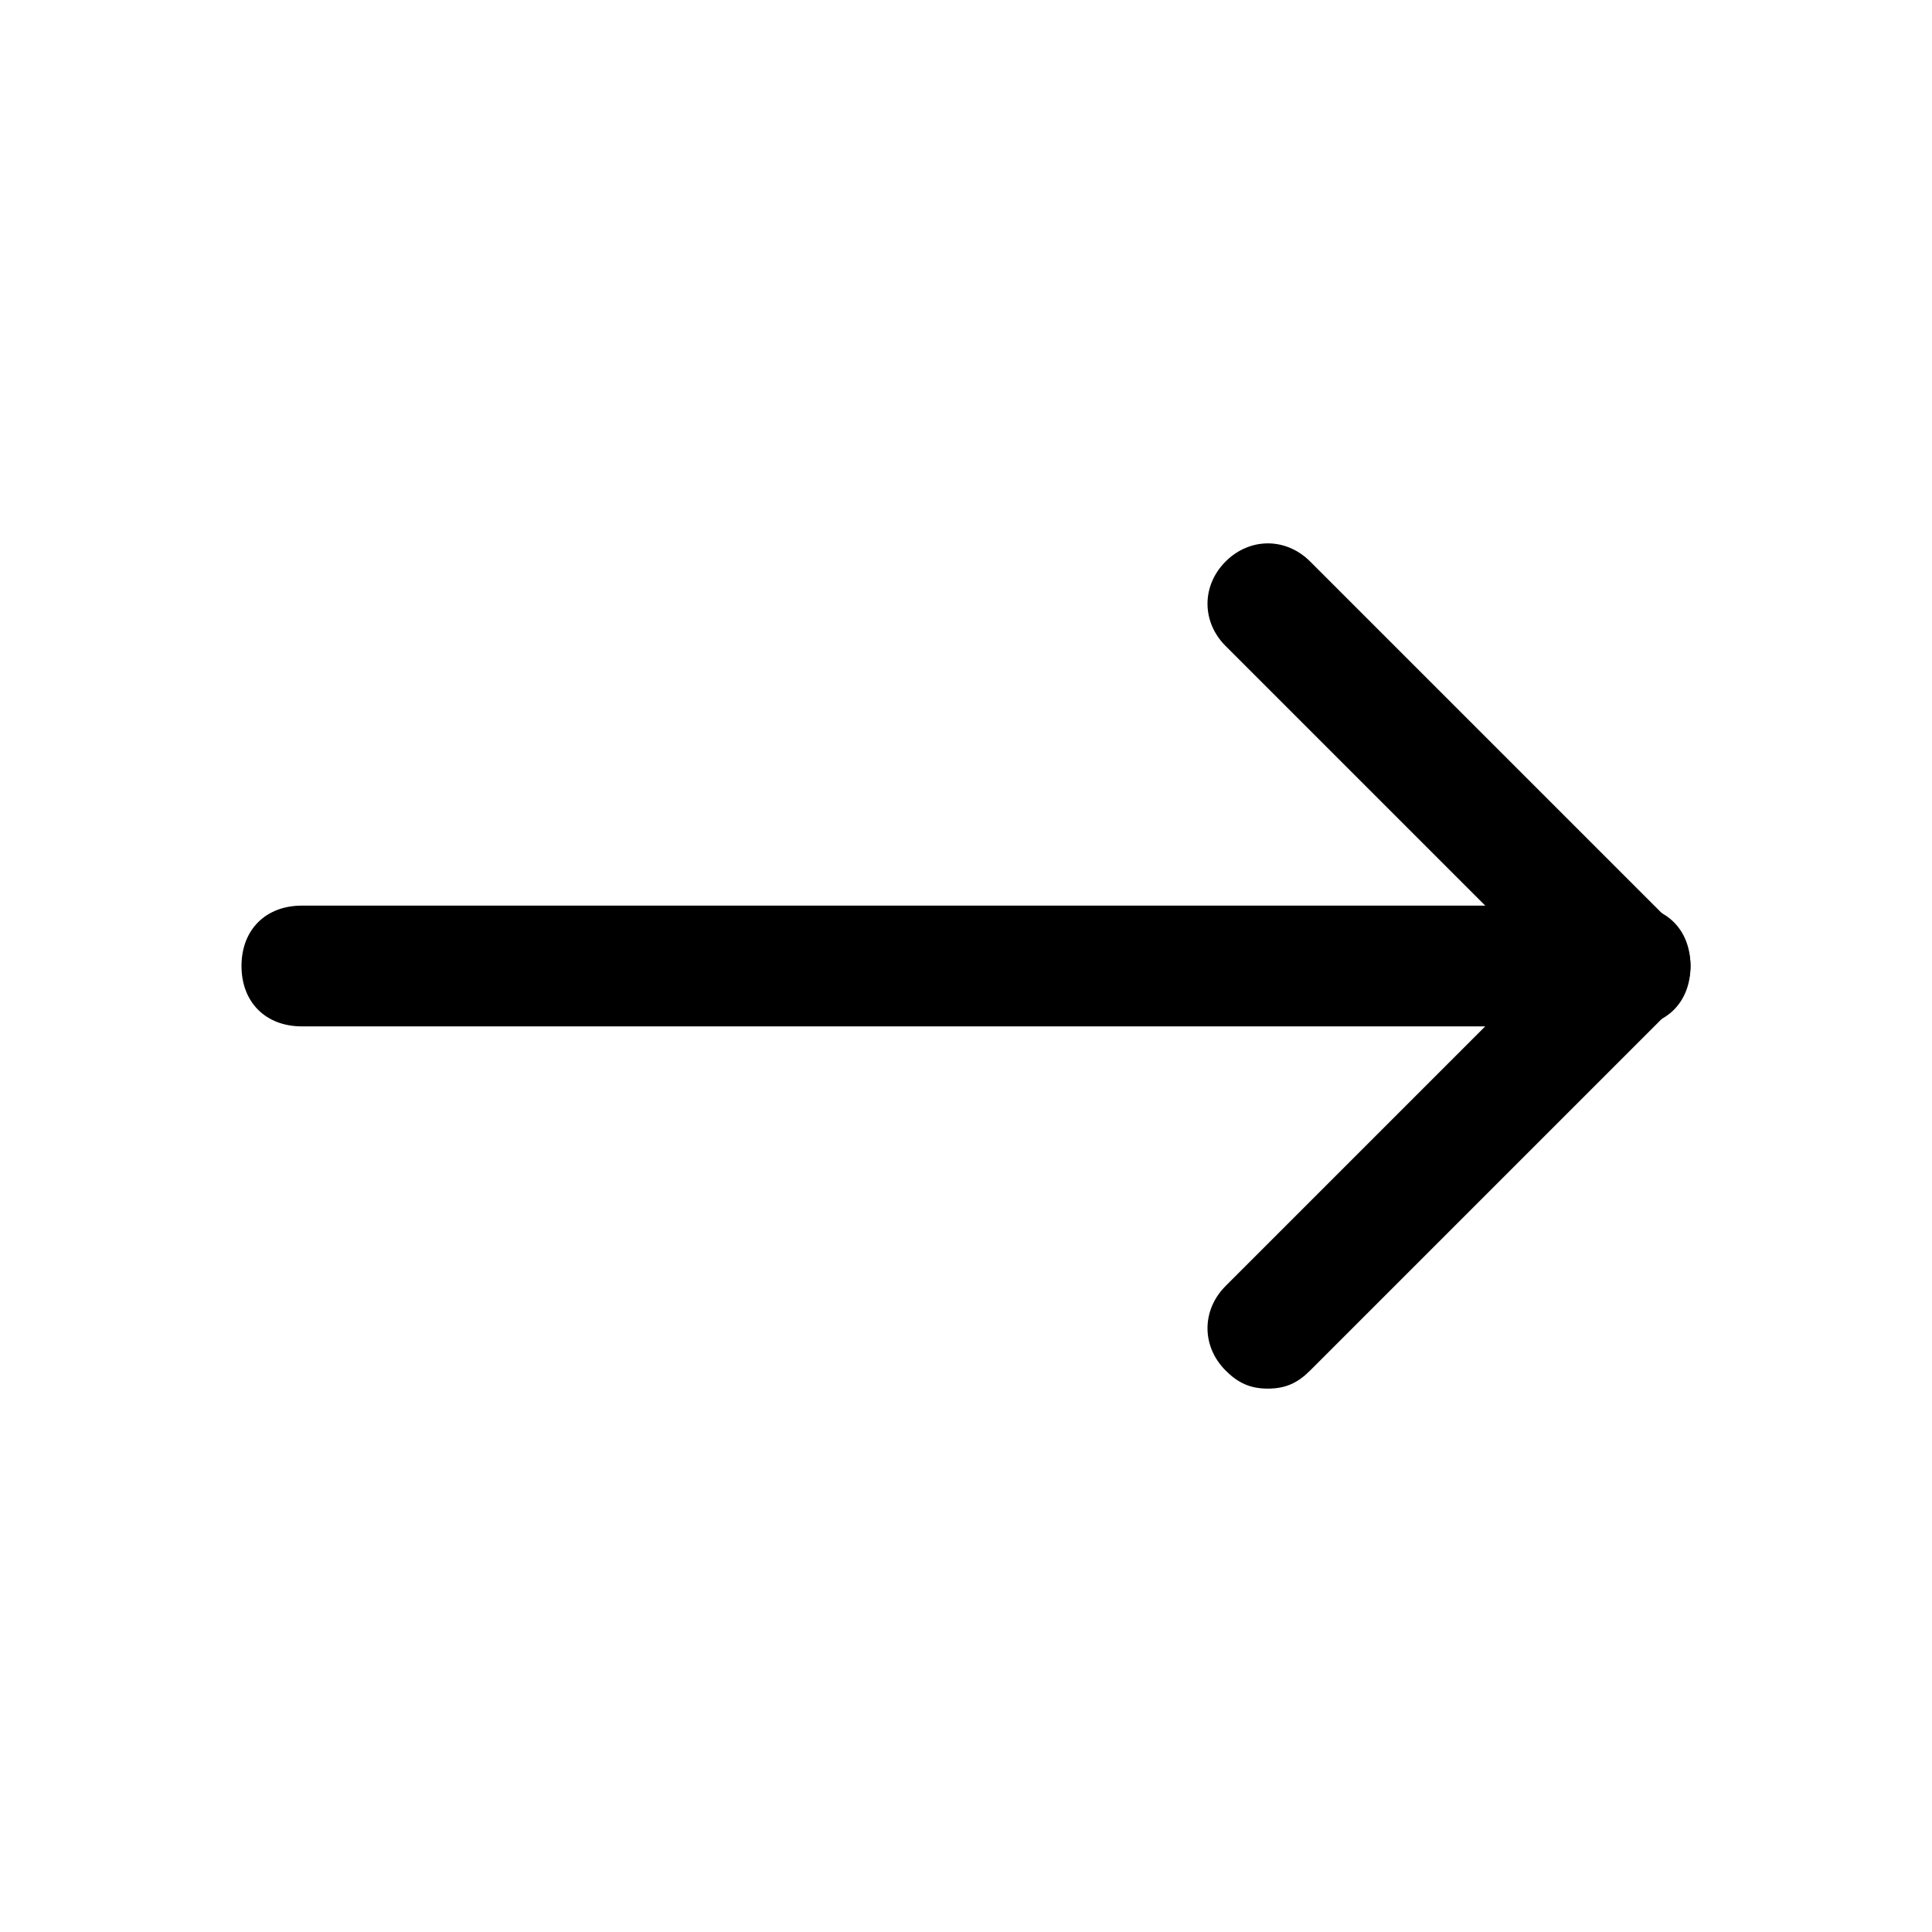
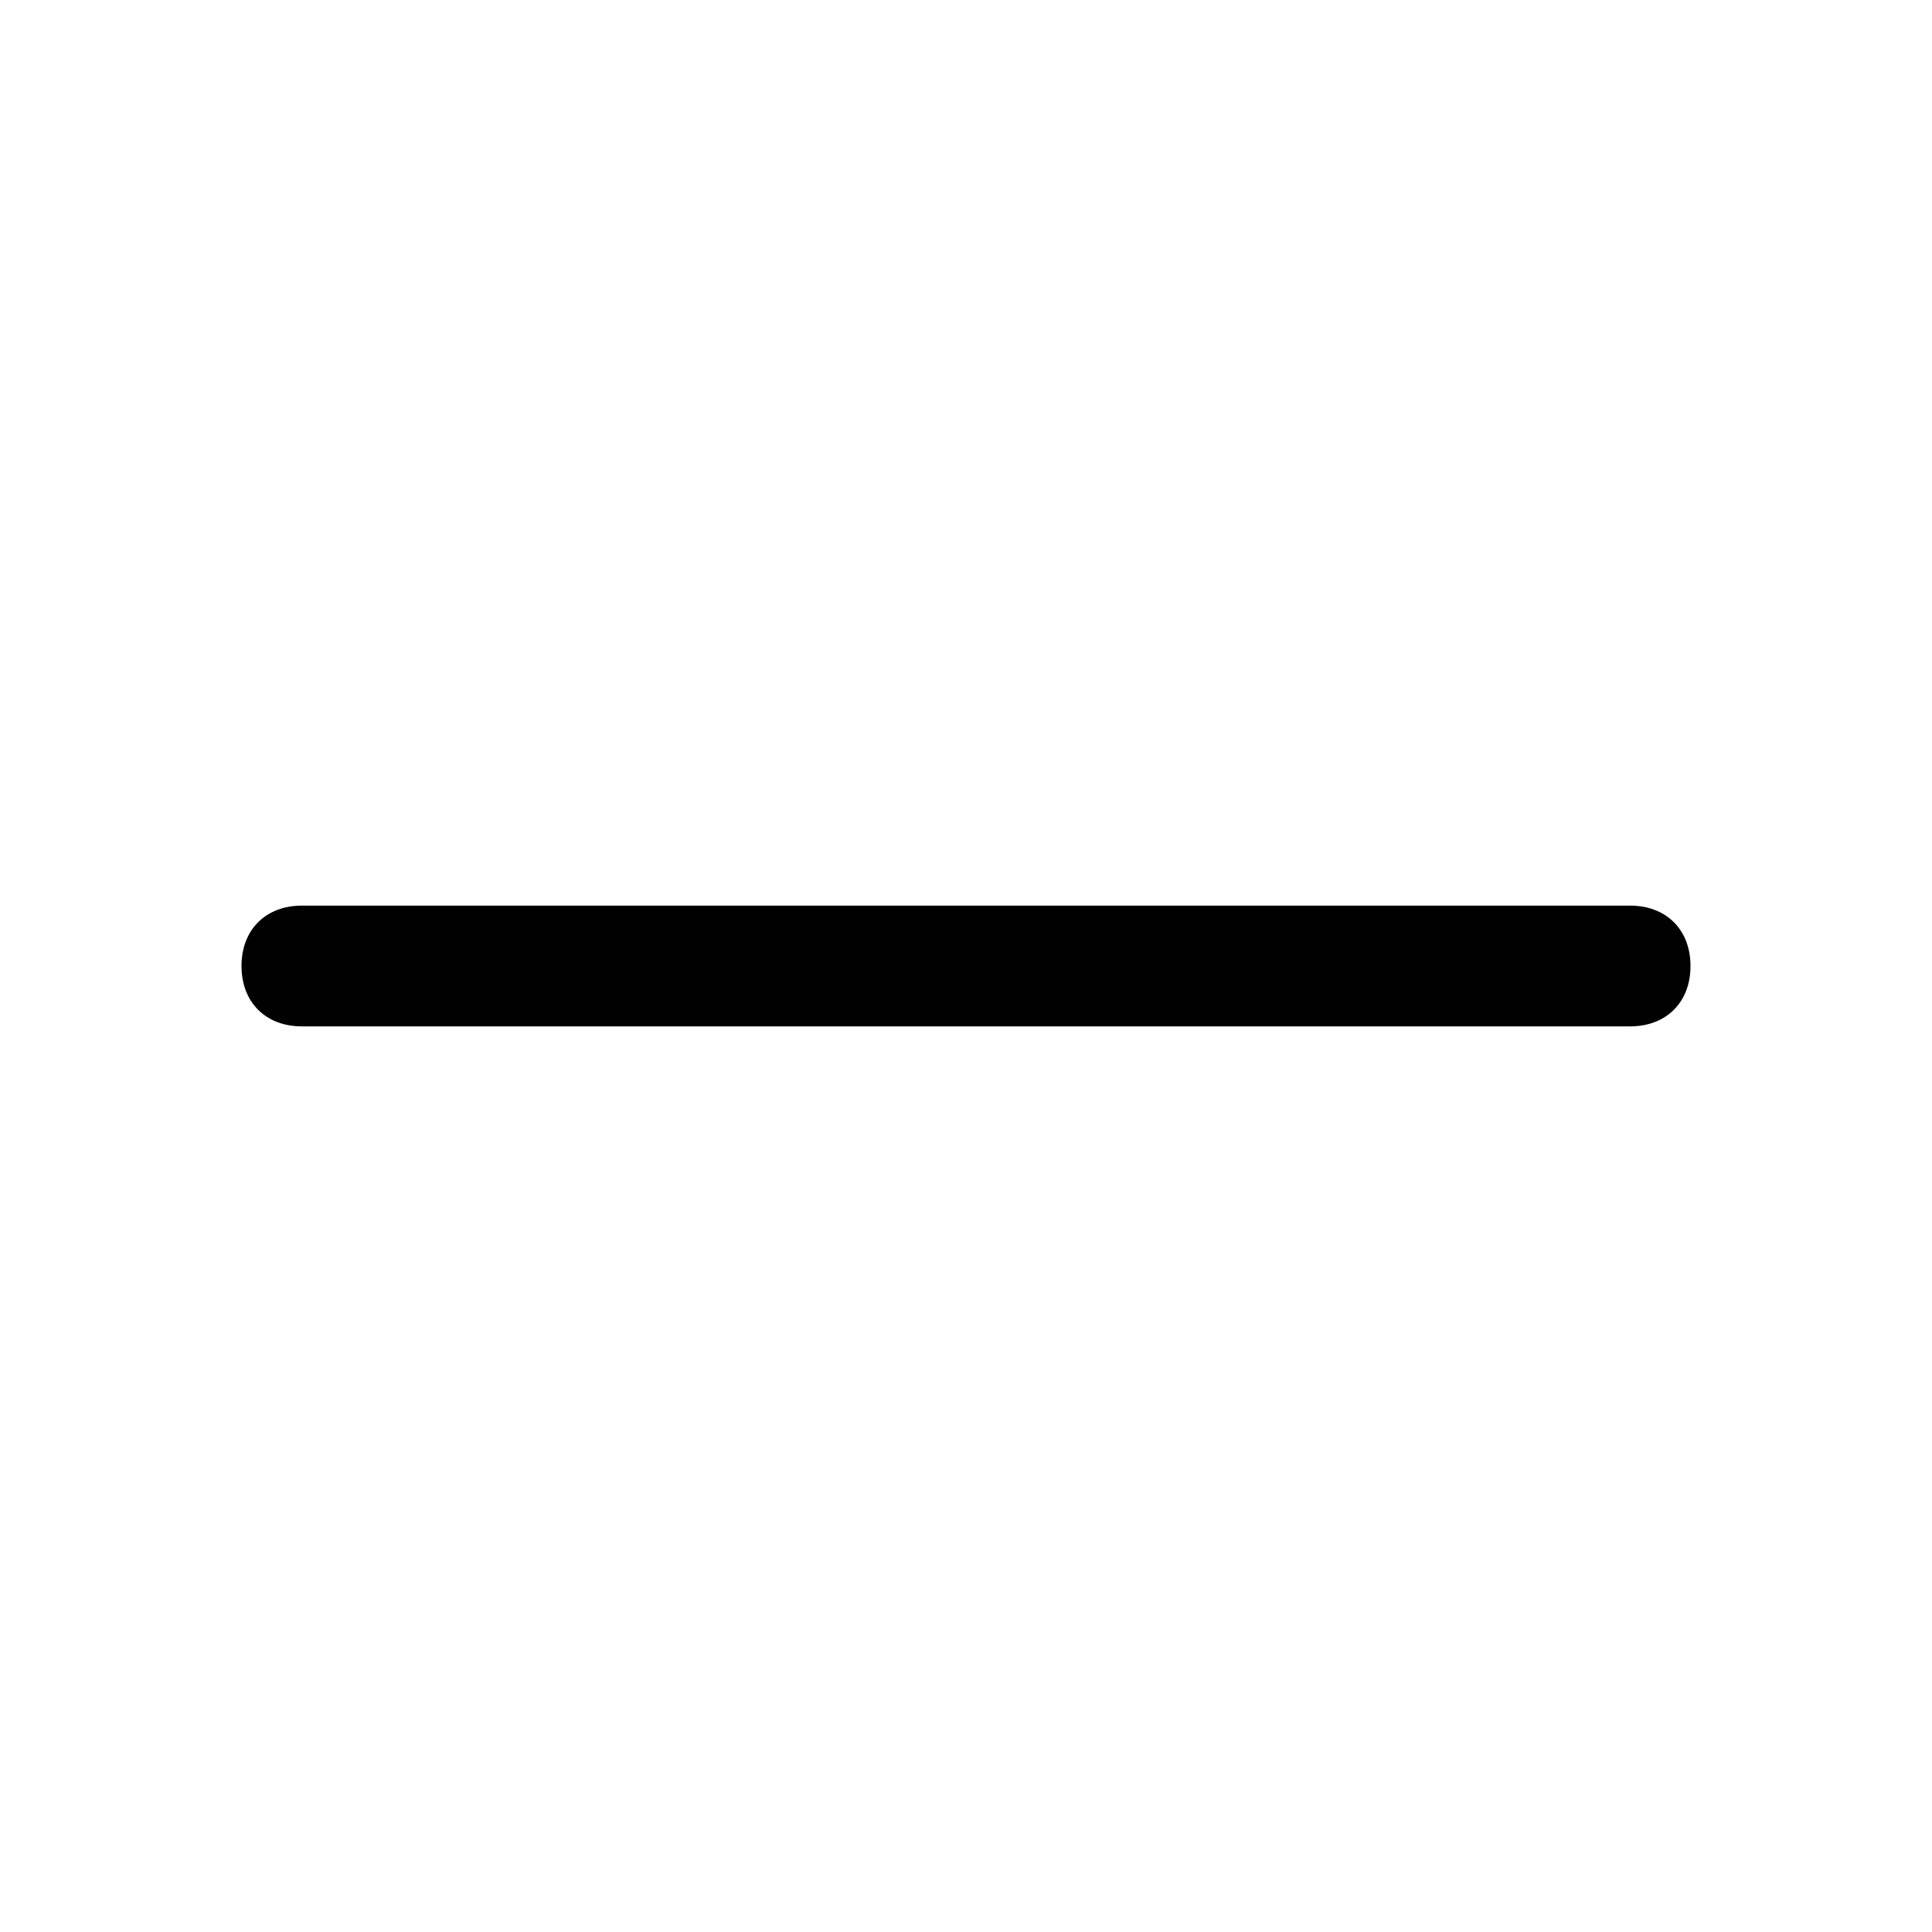
<svg xmlns="http://www.w3.org/2000/svg" fill="#000000" height="800px" width="800px" version="1.1" id="Icons" viewBox="0 0 32 32" xml:space="preserve">
  <g>
-     <path d="M21,23c-0.3,0-0.5-0.1-0.7-0.3c-0.4-0.4-0.4-1,0-1.4l5.3-5.3l-5.3-5.3c-0.4-0.4-0.4-1,0-1.4s1-0.4,1.4,0l6,6   c0.4,0.4,0.4,1,0,1.4l-6,6C21.5,22.9,21.3,23,21,23z" />
-   </g>
+     </g>
  <g>
    <path d="M27,17H5c-0.6,0-1-0.4-1-1s0.4-1,1-1h22c0.6,0,1,0.4,1,1S27.6,17,27,17z" />
  </g>
</svg>